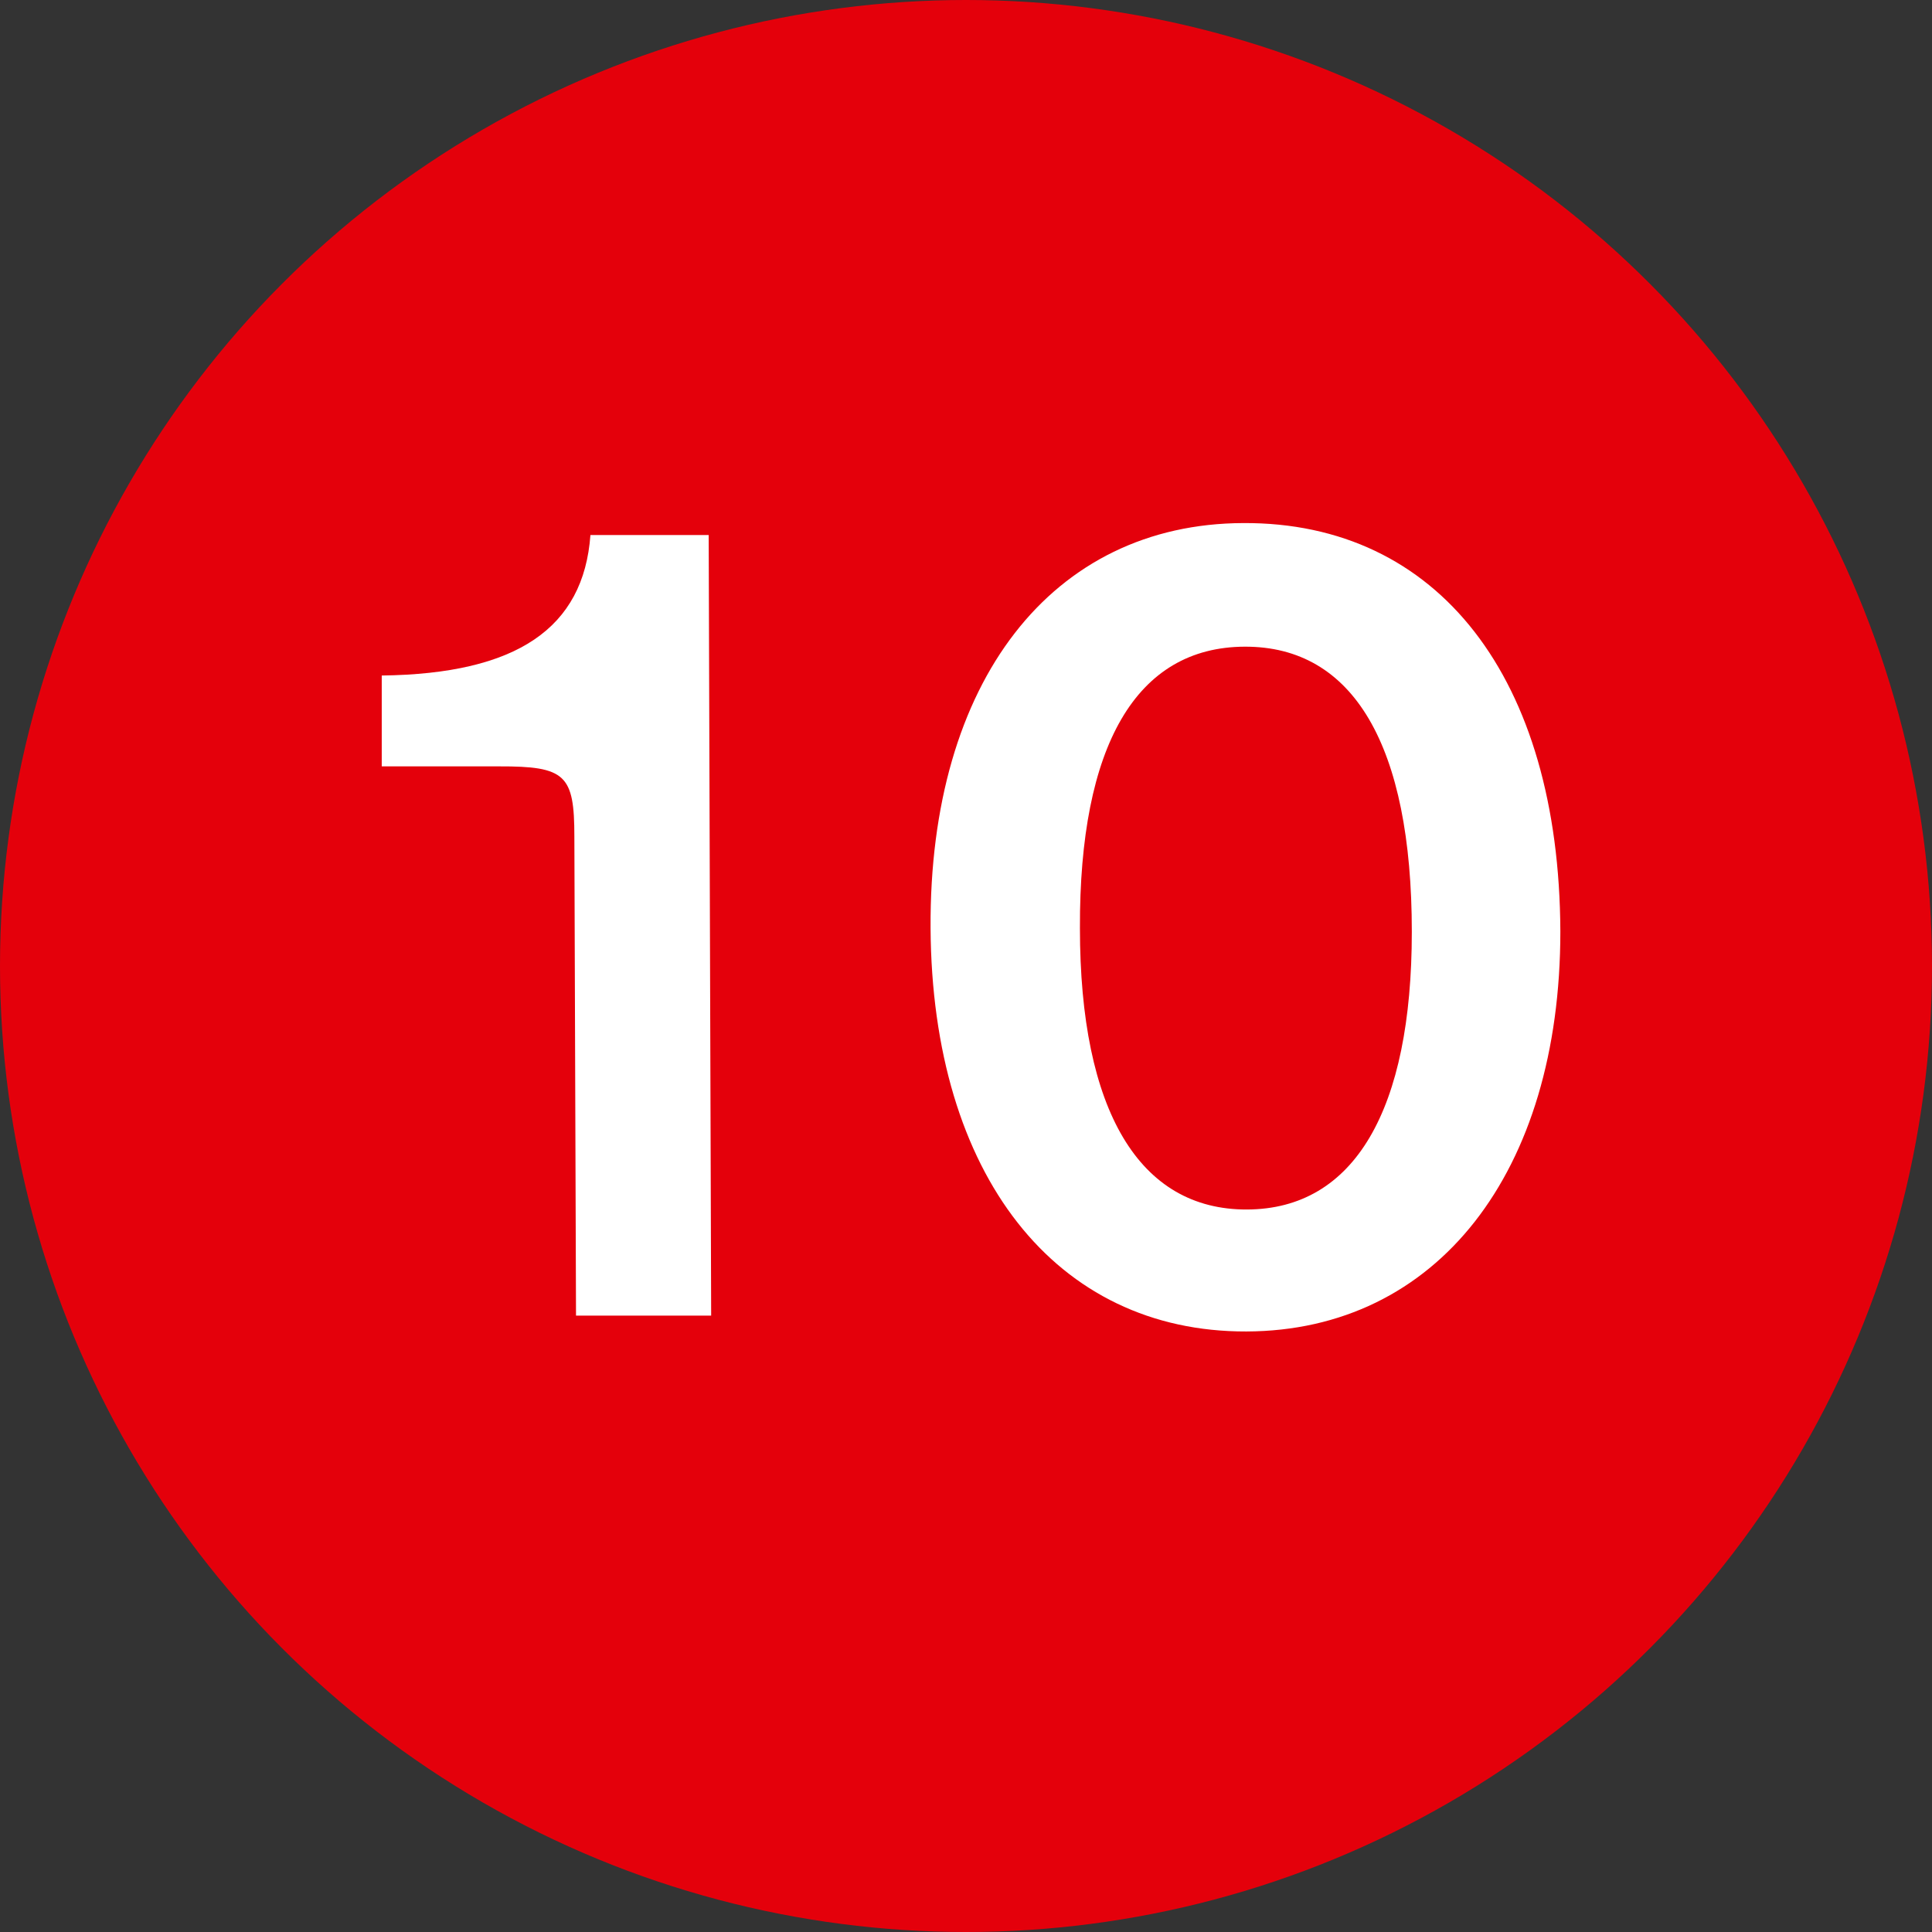
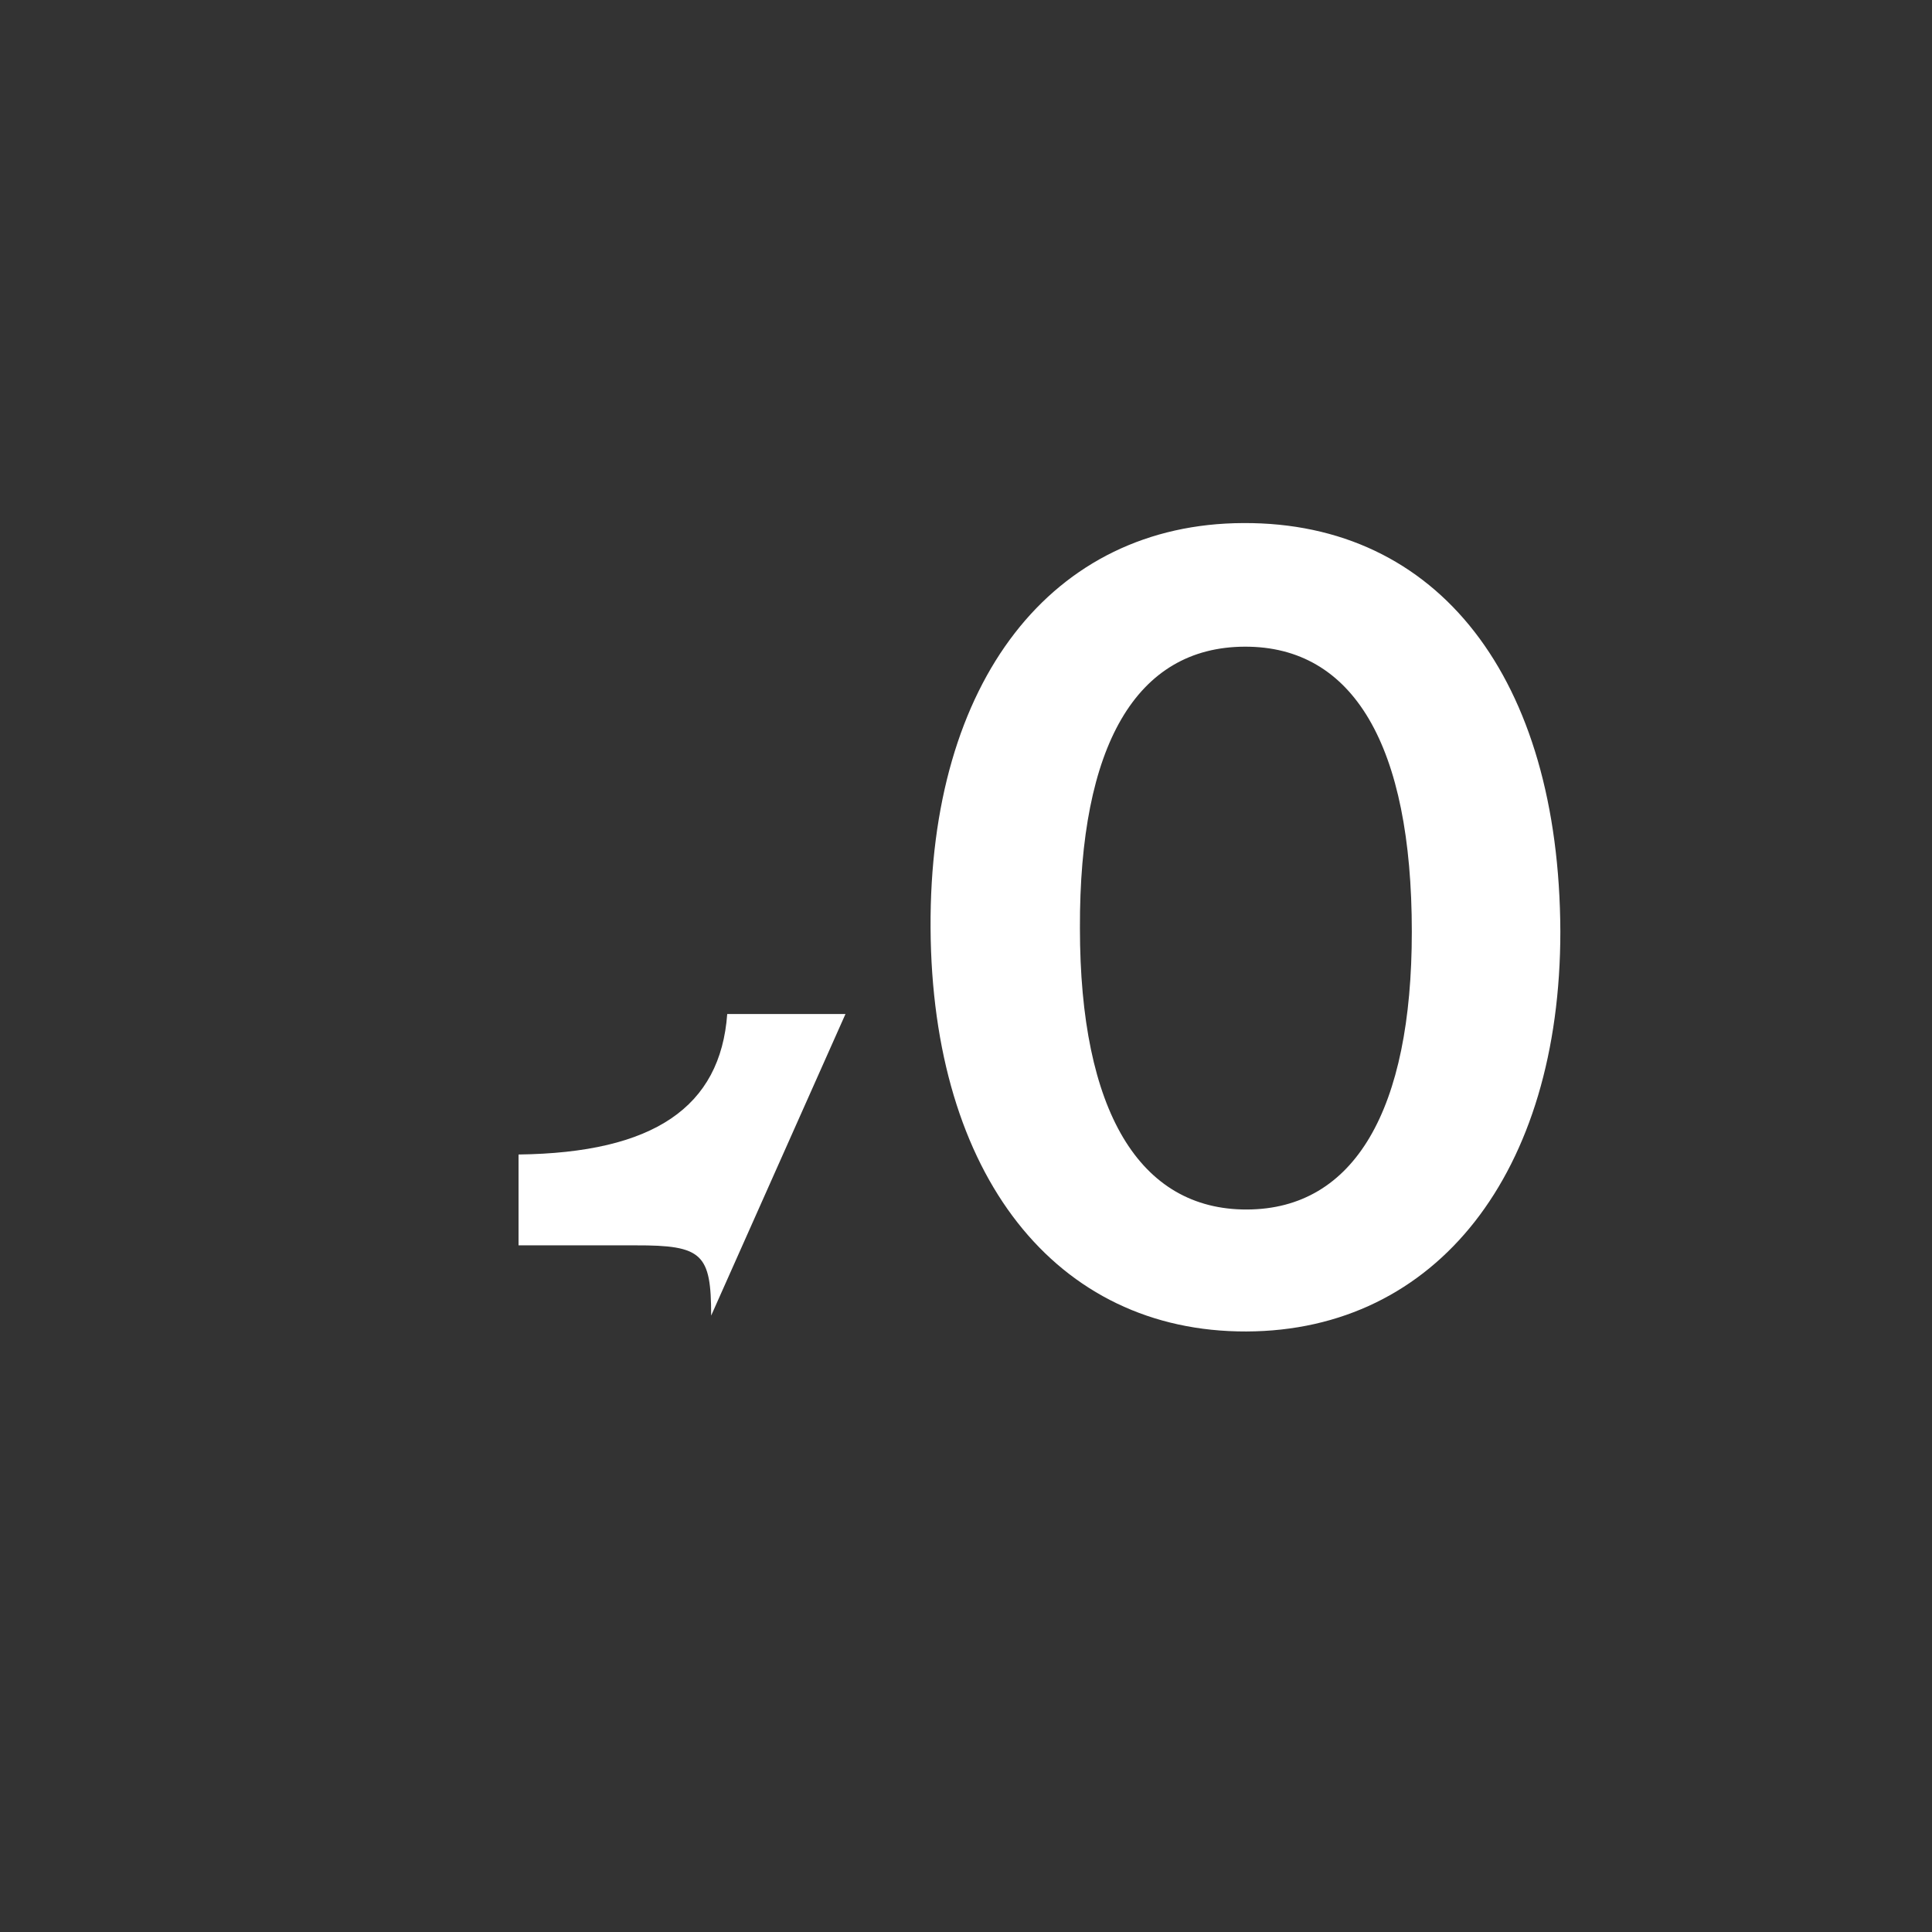
<svg xmlns="http://www.w3.org/2000/svg" viewBox="0 0 93.78 93.78" width="40" height="40">
  <rect x="0" y="0" width="93.78" height="93.78" fill="#333333" stroke="none" />
  <defs>
    <style>.a{fill:#e4000b;}.b{fill:#fff;}</style>
  </defs>
-   <circle class="a" cx="46.89" cy="46.89" r="46.89" />
-   <path class="b" d="M79.28,290.81l-6.56,0-.08-23.25c0-3-.42-3.42-3.67-3.41l-5.68,0,0-4.41c6.56-.08,9.8-2.3,10.13-6.82l5.74,0Z" transform="translate(-44.76 -226.95)" />
+   <path class="b" d="M79.28,290.81c0-3-.42-3.42-3.67-3.41l-5.68,0,0-4.41c6.56-.08,9.8-2.3,10.13-6.82l5.74,0Z" transform="translate(-44.76 -226.95)" />
  <path class="b" d="M120.5,272.16c0,11.71-6,19.39-15.24,19.42S90,284,89.93,272s5.91-19.63,15.18-19.66C114.57,252.29,120.45,259.86,120.5,272.16ZM97.18,272c0,8.88,2.89,13.68,8.11,13.66s8-4.84,8-13.48c0-9.05-2.84-13.86-8.11-13.84S97.15,263.14,97.18,272Z" transform="translate(-44.76 -226.95)" />
</svg>